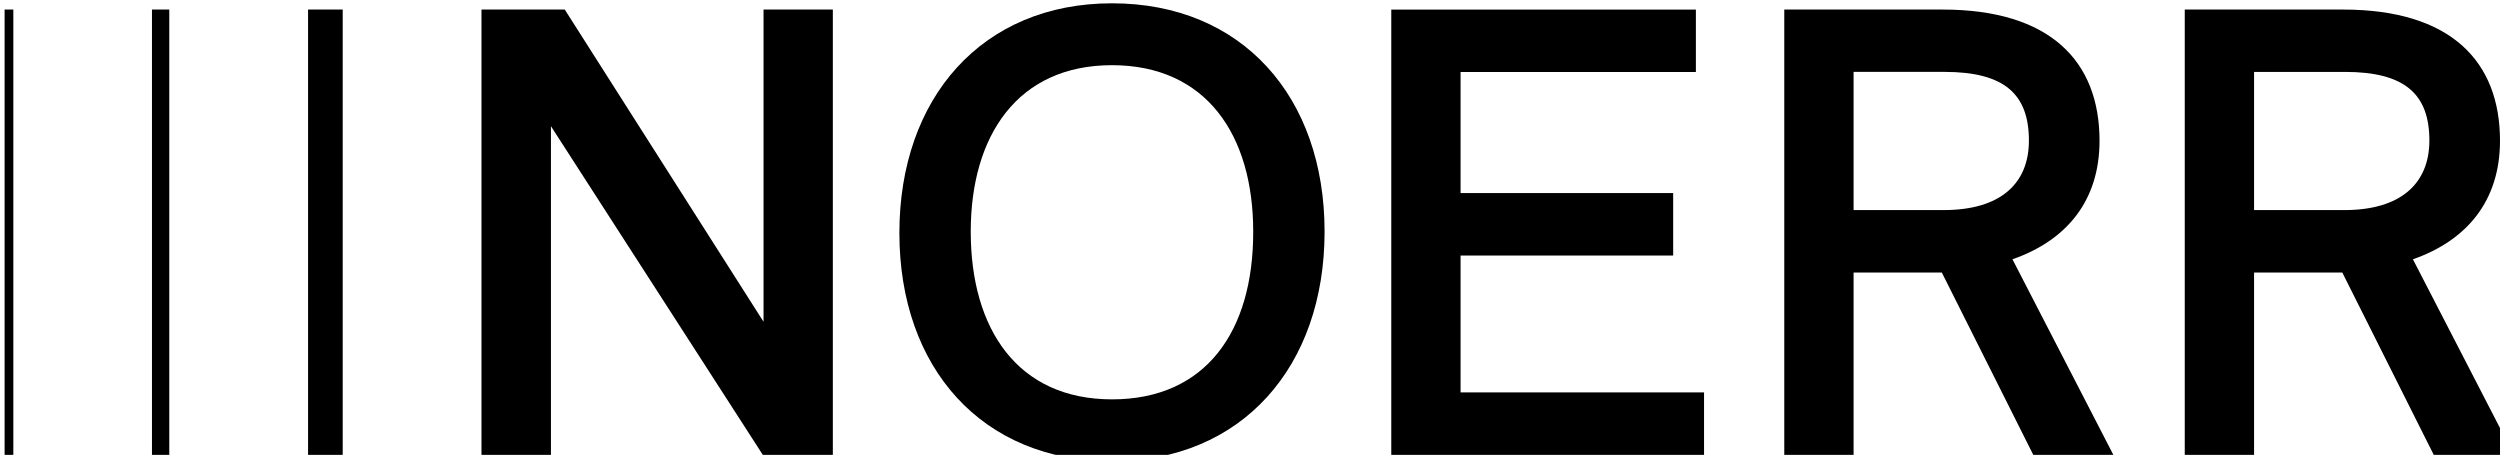
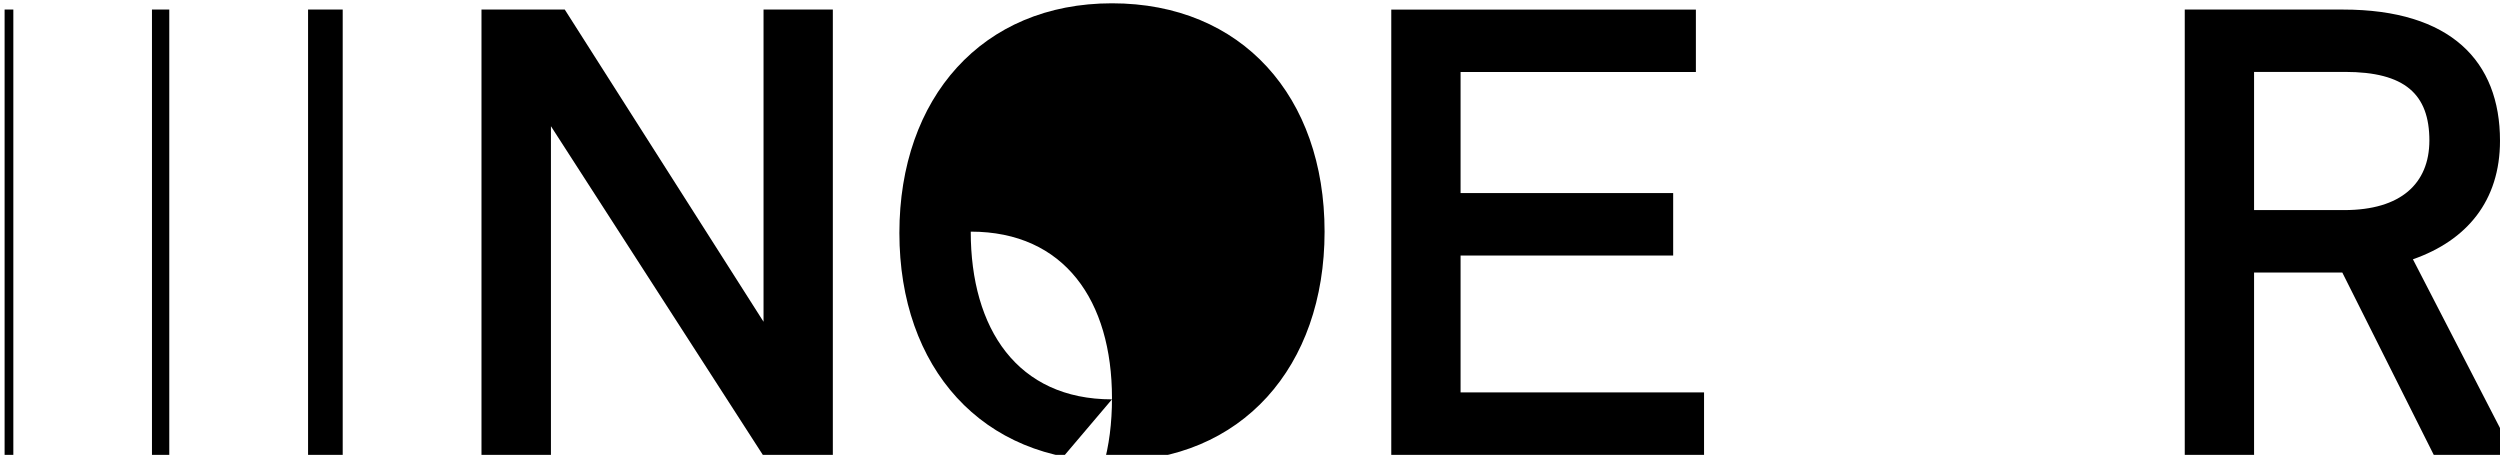
<svg xmlns="http://www.w3.org/2000/svg" viewBox="0 0 202.119 36.773" width="202.119" height="36.773">
  <g class="logo-fallback" fill="currentColor">
    <path d="M13.687.773h-1.401v36h1.4v-36z" />
    <path d="M1.078.773H.372v36h.706v-36z" />
    <path d="M27.707.773h-2.801v36h2.801v-36z" />
    <path d="M61.73 26.013L45.66.773h-6.733v36h5.615v-26.57l17.129 26.57h5.662v-36H61.73v25.24z" />
-     <path d="M89.9.267c-10.5 0-17.187 7.652-17.187 18.565s6.675 18.46 17.188 18.46c10.513 0 17.188-7.653 17.188-18.566S100.414.267 89.9.267zm0 32.02c-7.651 0-11.418-5.709-11.418-13.56C78.482 10.98 82.26 5.27 89.9 5.27c7.593 0 11.419 5.604 11.419 13.456.012 8.052-3.814 13.562-11.42 13.562z" />
+     <path d="M89.9.267c-10.5 0-17.187 7.652-17.187 18.565s6.675 18.46 17.188 18.46c10.513 0 17.188-7.653 17.188-18.566S100.414.267 89.9.267zm0 32.02c-7.651 0-11.418-5.709-11.418-13.56c7.593 0 11.419 5.604 11.419 13.456.012 8.052-3.814 13.562-11.42 13.562z" />
    <path d="M118.084 20.657h17.188v-5.05h-17.188V5.823h19.024V.774h-24.627v36h25.287v-5.051h-19.684V20.657z" />
-     <path d="M169.742 11.38c0-6.428-3.98-10.607-12.691-10.607h-12.797v36h5.604V22.034h7.134l7.393 14.74h6.475l-8.158-15.811c4.391-1.53 7.04-4.744 7.04-9.583zm-12.597 5.604h-7.287V5.812h7.346c4.838 0 6.828 1.79 6.828 5.556 0 3.473-2.296 5.616-6.887 5.616z" />
    <path d="M195.079 20.963c4.38-1.53 7.04-4.744 7.04-9.583 0-6.428-3.98-10.607-12.69-10.607h-12.797v36h5.604V22.034h7.134l7.393 14.74h6.475l-8.159-15.811zm-5.556-3.98h-7.287V5.813h7.346c4.838 0 6.828 1.79 6.828 5.556-.012 3.473-2.308 5.616-6.887 5.616z" />
  </g>
</svg>